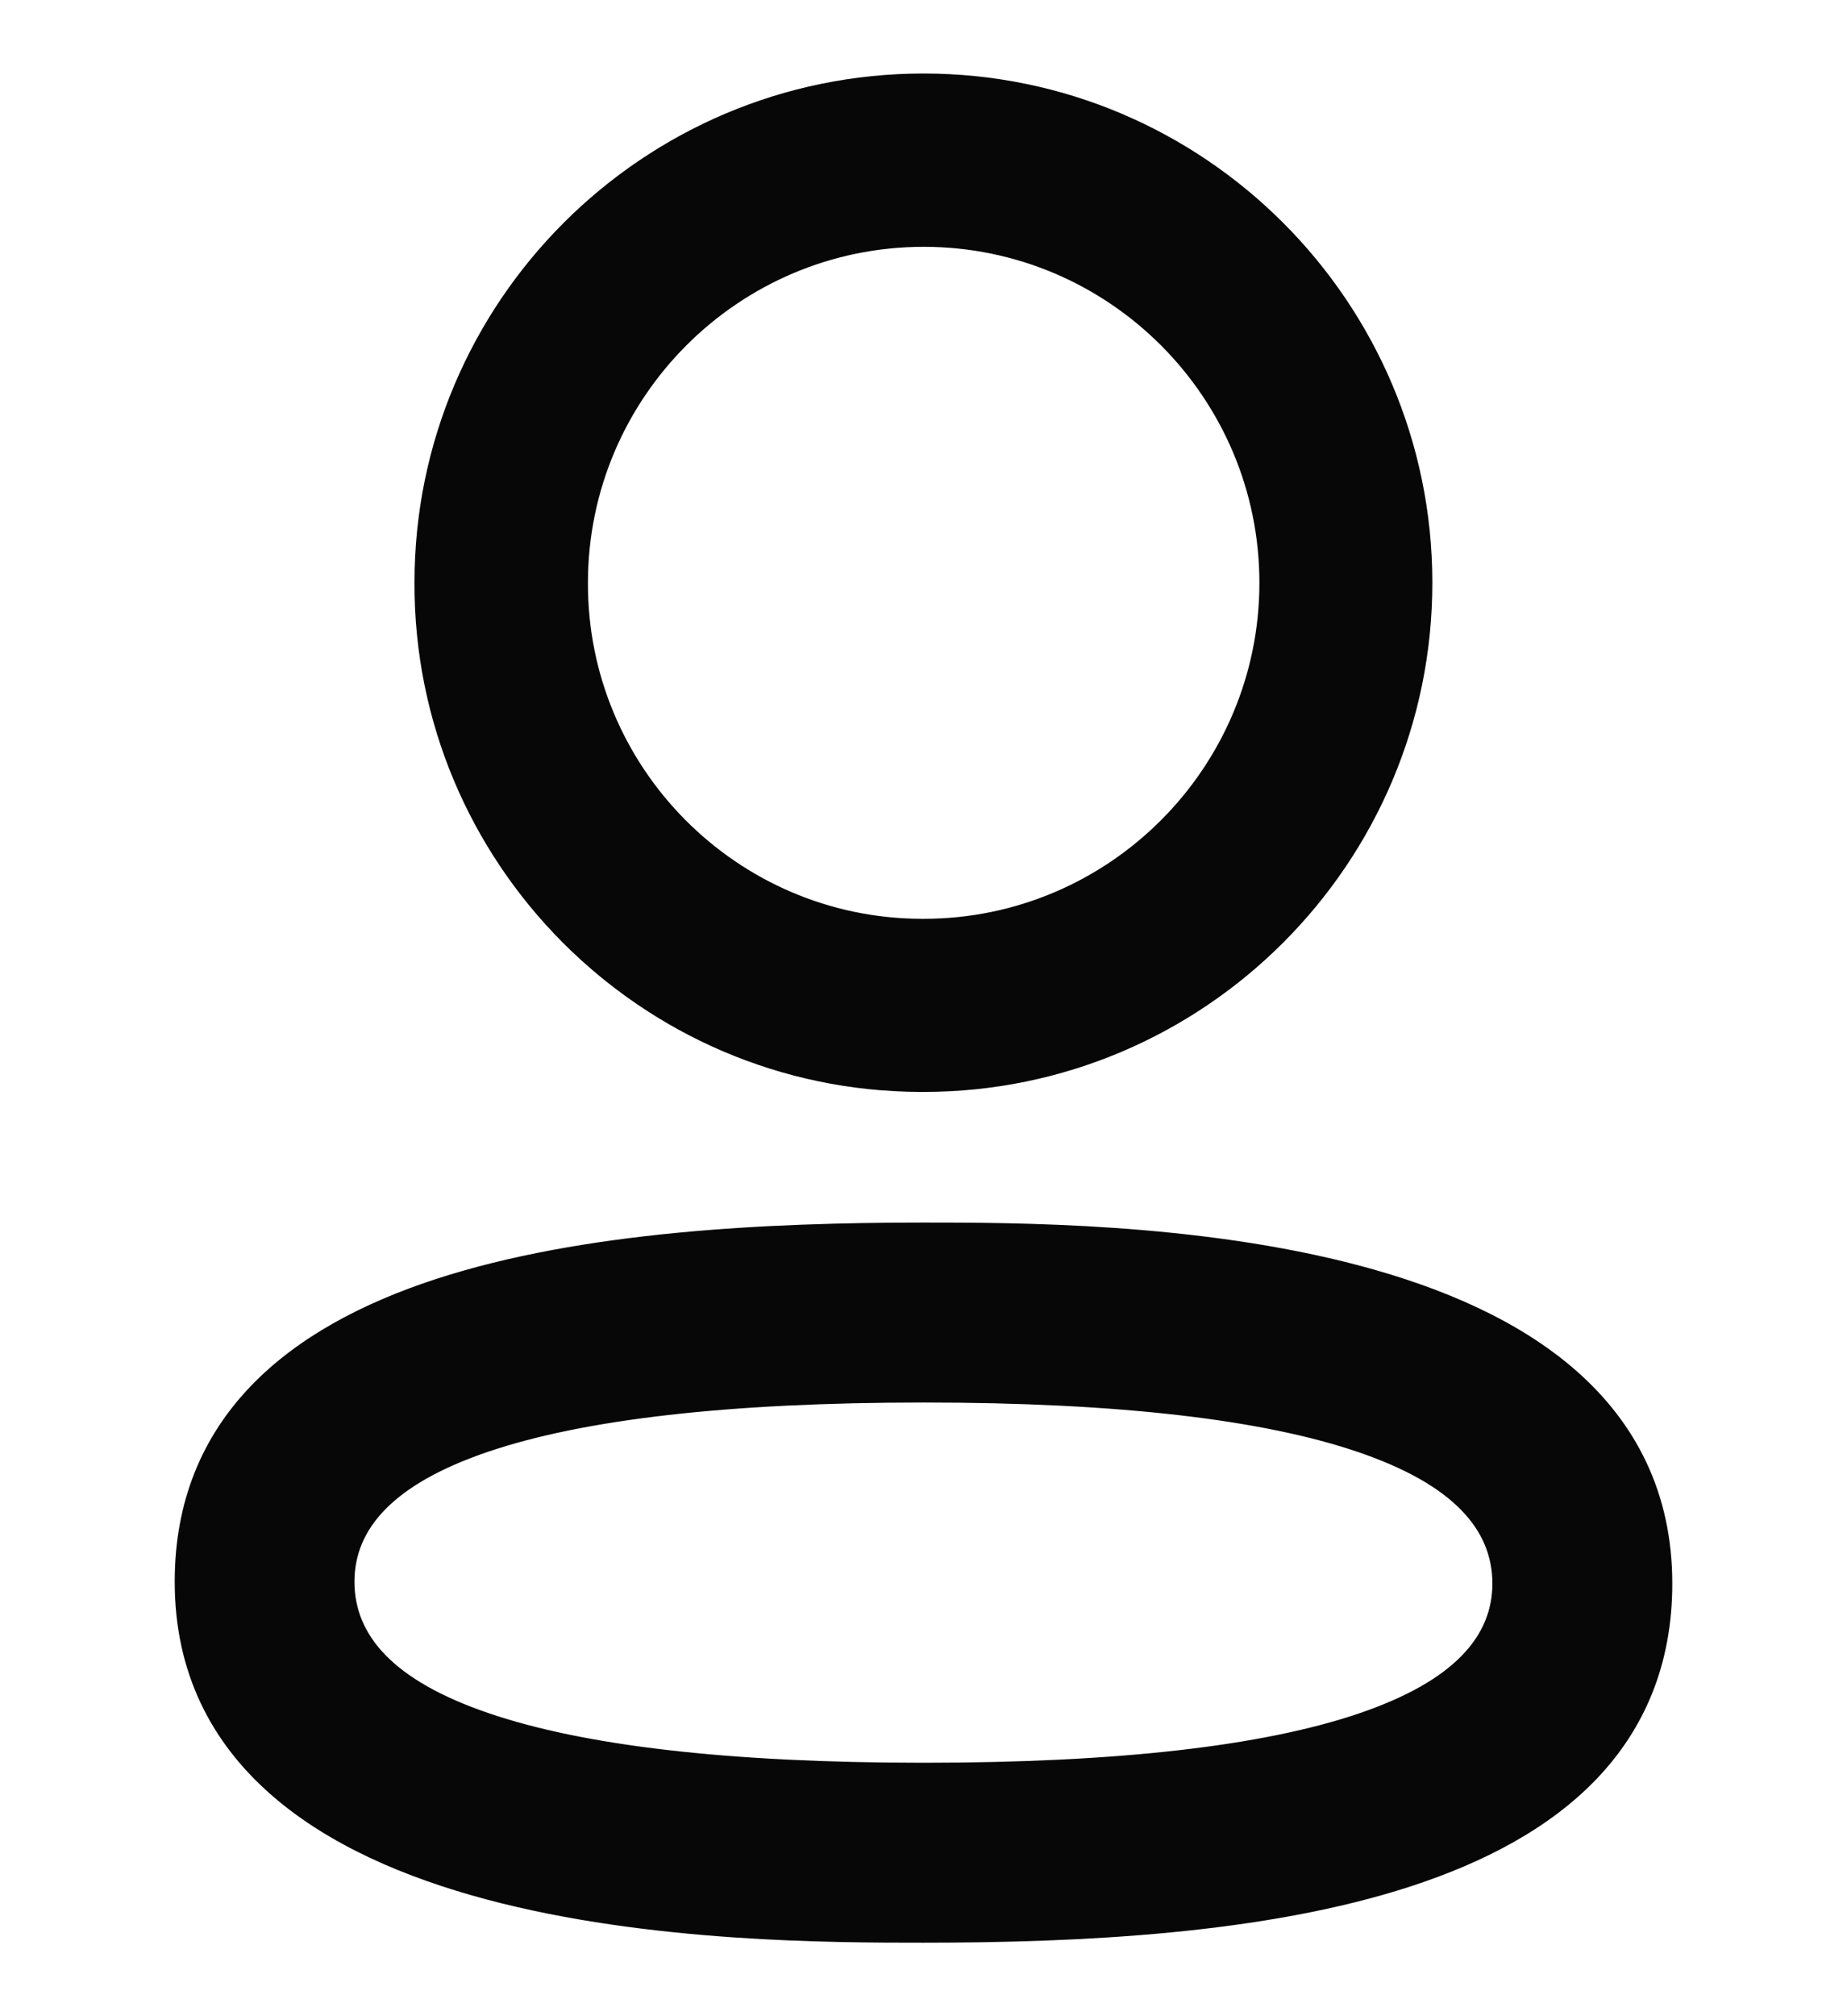
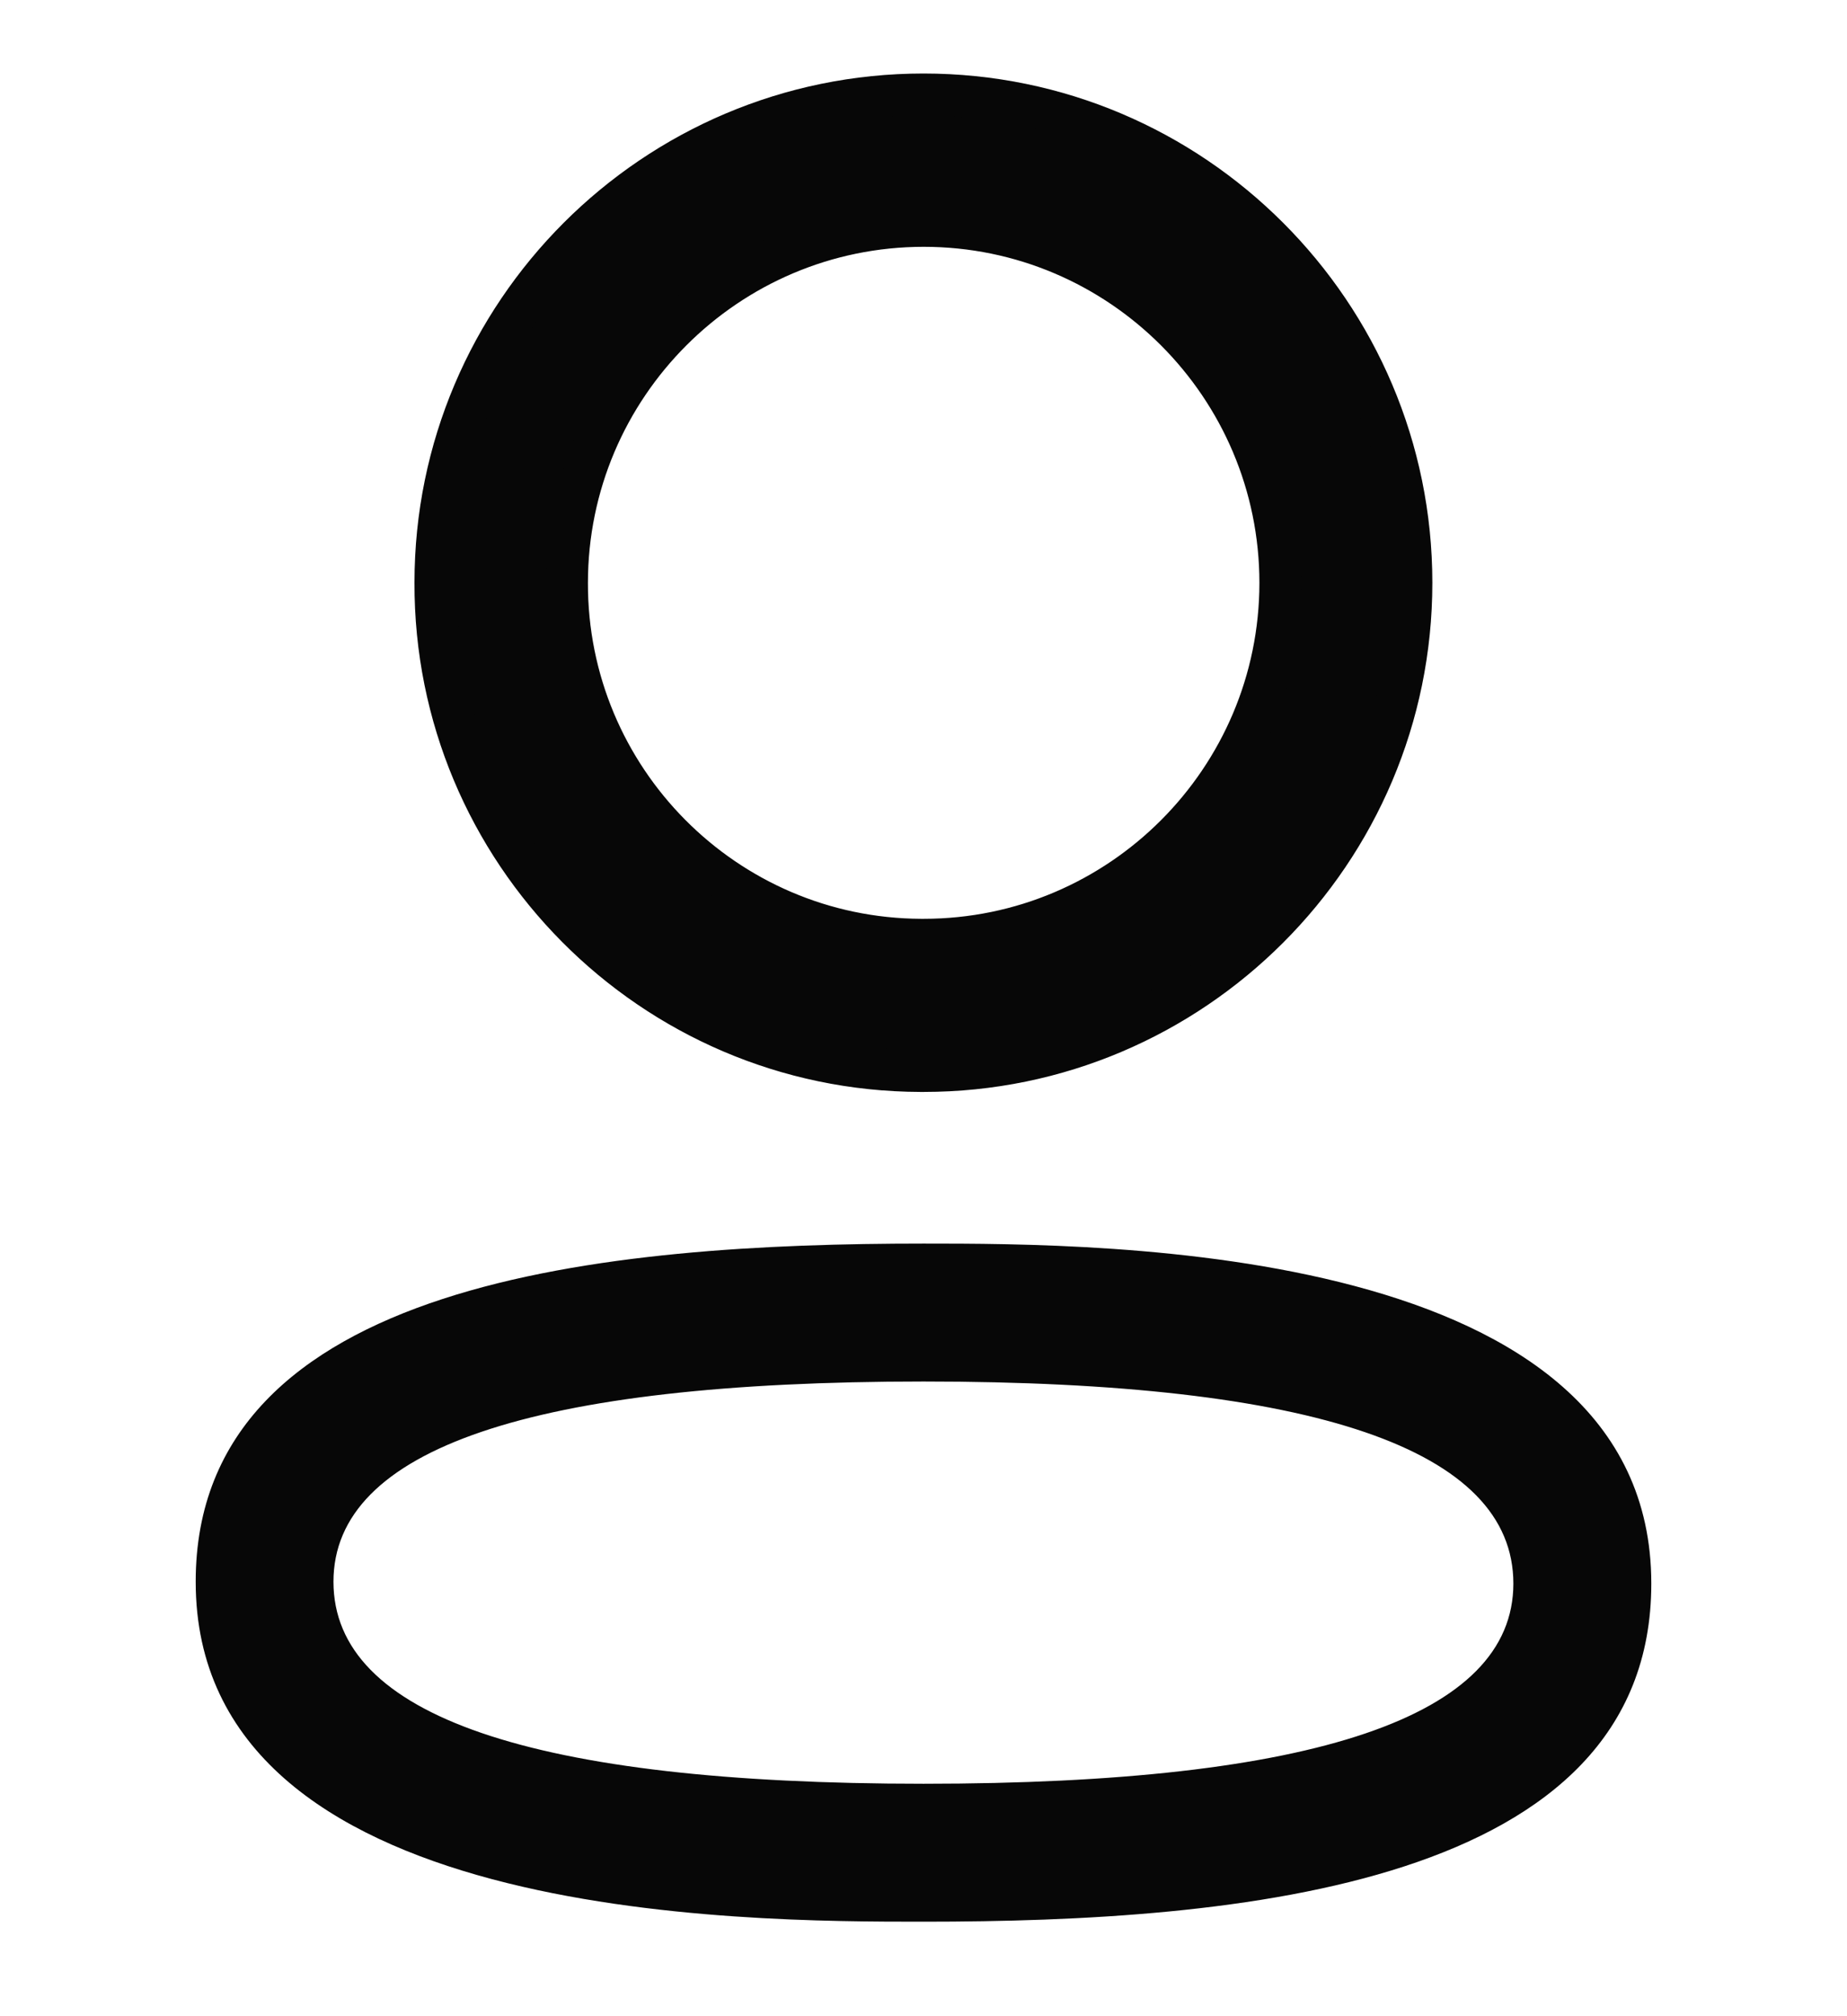
<svg xmlns="http://www.w3.org/2000/svg" width="22" height="24" viewBox="0 0 22 24" fill="none">
  <path fill-rule="evenodd" clip-rule="evenodd" d="M11 16.445C6.336 16.445 3.972 17.246 3.972 18.828C3.972 20.424 6.336 21.233 11 21.233C15.663 21.233 18.026 20.432 18.026 18.85C18.026 17.254 15.663 16.445 11 16.445M11.001 22.875C8.857 22.875 2.331 22.875 2.331 18.828C2.331 15.221 7.28 14.803 11.001 14.803C13.146 14.803 19.669 14.803 19.669 18.85C19.669 22.458 14.722 22.875 11.001 22.875" fill="#070707" />
-   <path d="M11 16.195C8.66 16.195 6.87 16.395 5.657 16.807C4.449 17.216 3.722 17.872 3.722 18.828H4.222C4.222 18.202 4.676 17.667 5.817 17.28C6.952 16.896 8.676 16.695 11 16.695V16.195ZM3.722 18.828C3.722 19.789 4.447 20.452 5.656 20.865C6.87 21.281 8.66 21.483 11 21.483V20.983C8.676 20.983 6.952 20.78 5.818 20.392C4.678 20.003 4.222 19.463 4.222 18.828H3.722ZM11 21.483C13.339 21.483 15.129 21.283 16.342 20.871C17.549 20.462 18.276 19.805 18.276 18.85H17.776C17.776 19.476 17.322 20.011 16.181 20.398C15.047 20.782 13.324 20.983 11 20.983V21.483ZM18.276 18.85C18.276 17.889 17.551 17.226 16.343 16.812C15.129 16.397 13.339 16.195 11 16.195V16.695C13.324 16.695 15.047 16.898 16.181 17.286C17.32 17.675 17.776 18.215 17.776 18.85H18.276ZM11.001 22.625C9.926 22.625 7.79 22.624 5.926 22.128C4.995 21.88 4.154 21.513 3.55 20.98C2.953 20.455 2.581 19.762 2.581 18.828H2.081C2.081 19.918 2.524 20.743 3.219 21.355C3.905 21.96 4.83 22.353 5.798 22.611C7.733 23.126 9.933 23.125 11.001 23.125V22.625ZM2.581 18.828C2.581 17.99 2.866 17.35 3.343 16.85C3.826 16.344 4.519 15.971 5.348 15.701C7.01 15.159 9.142 15.053 11.001 15.053V14.553C9.139 14.553 6.936 14.657 5.193 15.225C4.32 15.51 3.543 15.918 2.982 16.505C2.415 17.098 2.081 17.862 2.081 18.828H2.581ZM11.001 15.053C12.077 15.053 14.212 15.055 16.075 15.551C17.006 15.799 17.847 16.165 18.451 16.698C19.047 17.224 19.419 17.916 19.419 18.85H19.919C19.919 17.761 19.476 16.936 18.782 16.323C18.096 15.718 17.172 15.326 16.204 15.068C14.269 14.552 12.07 14.553 11.001 14.553V15.053ZM19.419 18.85C19.419 19.688 19.135 20.329 18.657 20.828C18.174 21.334 17.482 21.707 16.653 21.978C14.992 22.52 12.86 22.625 11.001 22.625V23.125C12.863 23.125 15.065 23.022 16.808 22.453C17.681 22.168 18.458 21.761 19.019 21.174C19.585 20.581 19.919 19.816 19.919 18.85H19.419Z" fill="#070707" />
  <path fill-rule="evenodd" clip-rule="evenodd" d="M11.003 2.688C8.66 2.688 6.753 4.594 6.753 6.938C6.745 9.273 8.638 11.178 10.972 11.187L11.003 11.968V11.187C13.346 11.187 15.251 9.28 15.251 6.938C15.251 4.594 13.346 2.688 11.003 2.688M11 12.748H10.965C7.766 12.739 5.176 10.13 5.187 6.934C5.187 3.732 7.794 1.125 11 1.125C14.205 1.125 16.811 3.732 16.811 6.937C16.811 10.142 14.205 12.748 11 12.748" fill="#070707" />
  <path d="M6.753 6.938L7.003 6.938V6.938H6.753ZM10.972 11.187L11.221 11.177L11.212 10.938L10.972 10.937L10.972 11.187ZM11.003 11.968L10.753 11.979L11.253 11.968H11.003ZM11.003 11.187V10.937H10.753V11.187H11.003ZM10.965 12.748L10.964 12.998H10.965V12.748ZM5.187 6.934L5.437 6.935V6.934H5.187ZM11.003 2.438C8.522 2.438 6.503 4.456 6.503 6.938H7.003C7.003 4.732 8.798 2.938 11.003 2.938V2.438ZM6.503 6.937C6.495 9.411 8.499 11.428 10.97 11.437L10.972 10.937C8.777 10.929 6.996 9.136 7.003 6.938L6.503 6.937ZM10.722 11.197L10.753 11.979L11.253 11.958L11.221 11.177L10.722 11.197ZM11.253 11.968V11.187H10.753V11.968H11.253ZM11.003 11.437C13.484 11.437 15.501 9.418 15.501 6.938H15.001C15.001 9.142 13.207 10.937 11.003 10.937V11.437ZM15.501 6.938C15.501 4.456 13.484 2.438 11.003 2.438V2.938C13.207 2.938 15.001 4.732 15.001 6.938H15.501ZM11 12.498H10.965V12.998H11V12.498ZM10.966 12.498C7.905 12.489 5.426 9.993 5.437 6.935L4.937 6.933C4.925 10.267 7.628 12.988 10.964 12.998L10.966 12.498ZM5.437 6.934C5.437 3.87 7.932 1.375 11 1.375V0.875C7.656 0.875 4.937 3.594 4.937 6.934H5.437ZM11 1.375C14.067 1.375 16.561 3.87 16.561 6.937H17.061C17.061 3.594 14.343 0.875 11 0.875V1.375ZM16.561 6.937C16.561 10.004 14.067 12.498 11 12.498V12.998C14.343 12.998 17.061 10.28 17.061 6.937H16.561Z" fill="#070707" />
</svg>